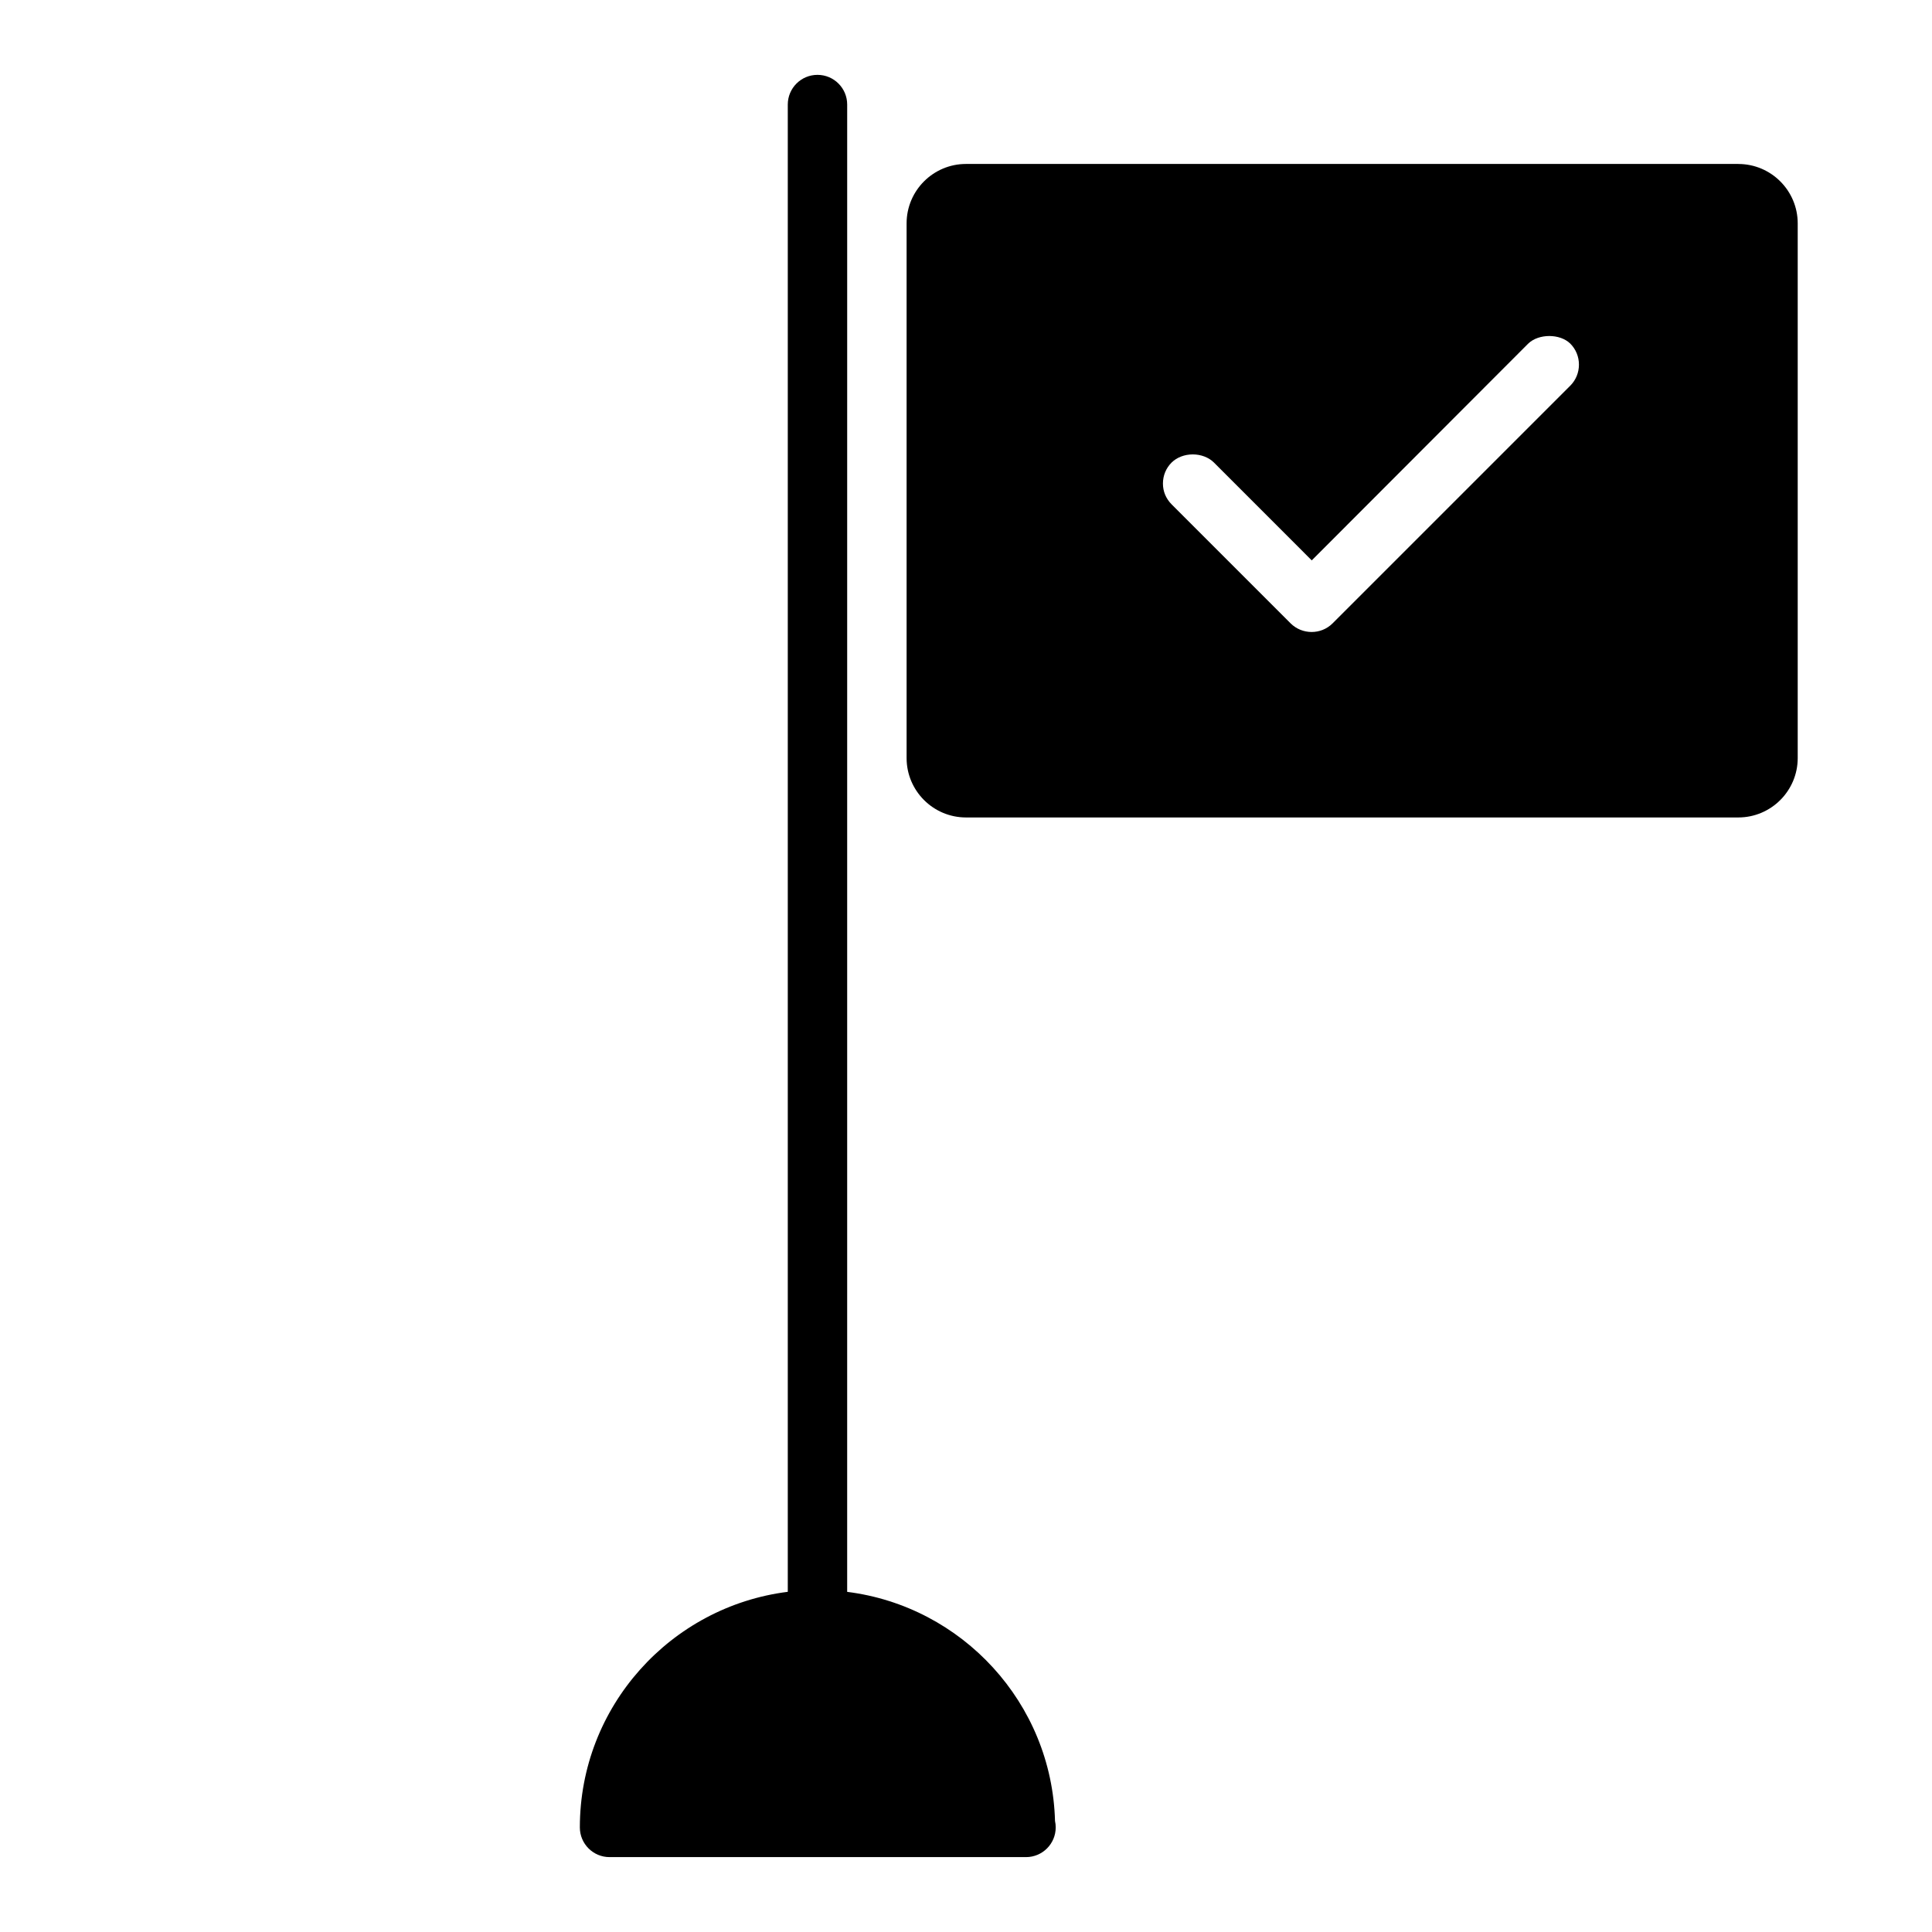
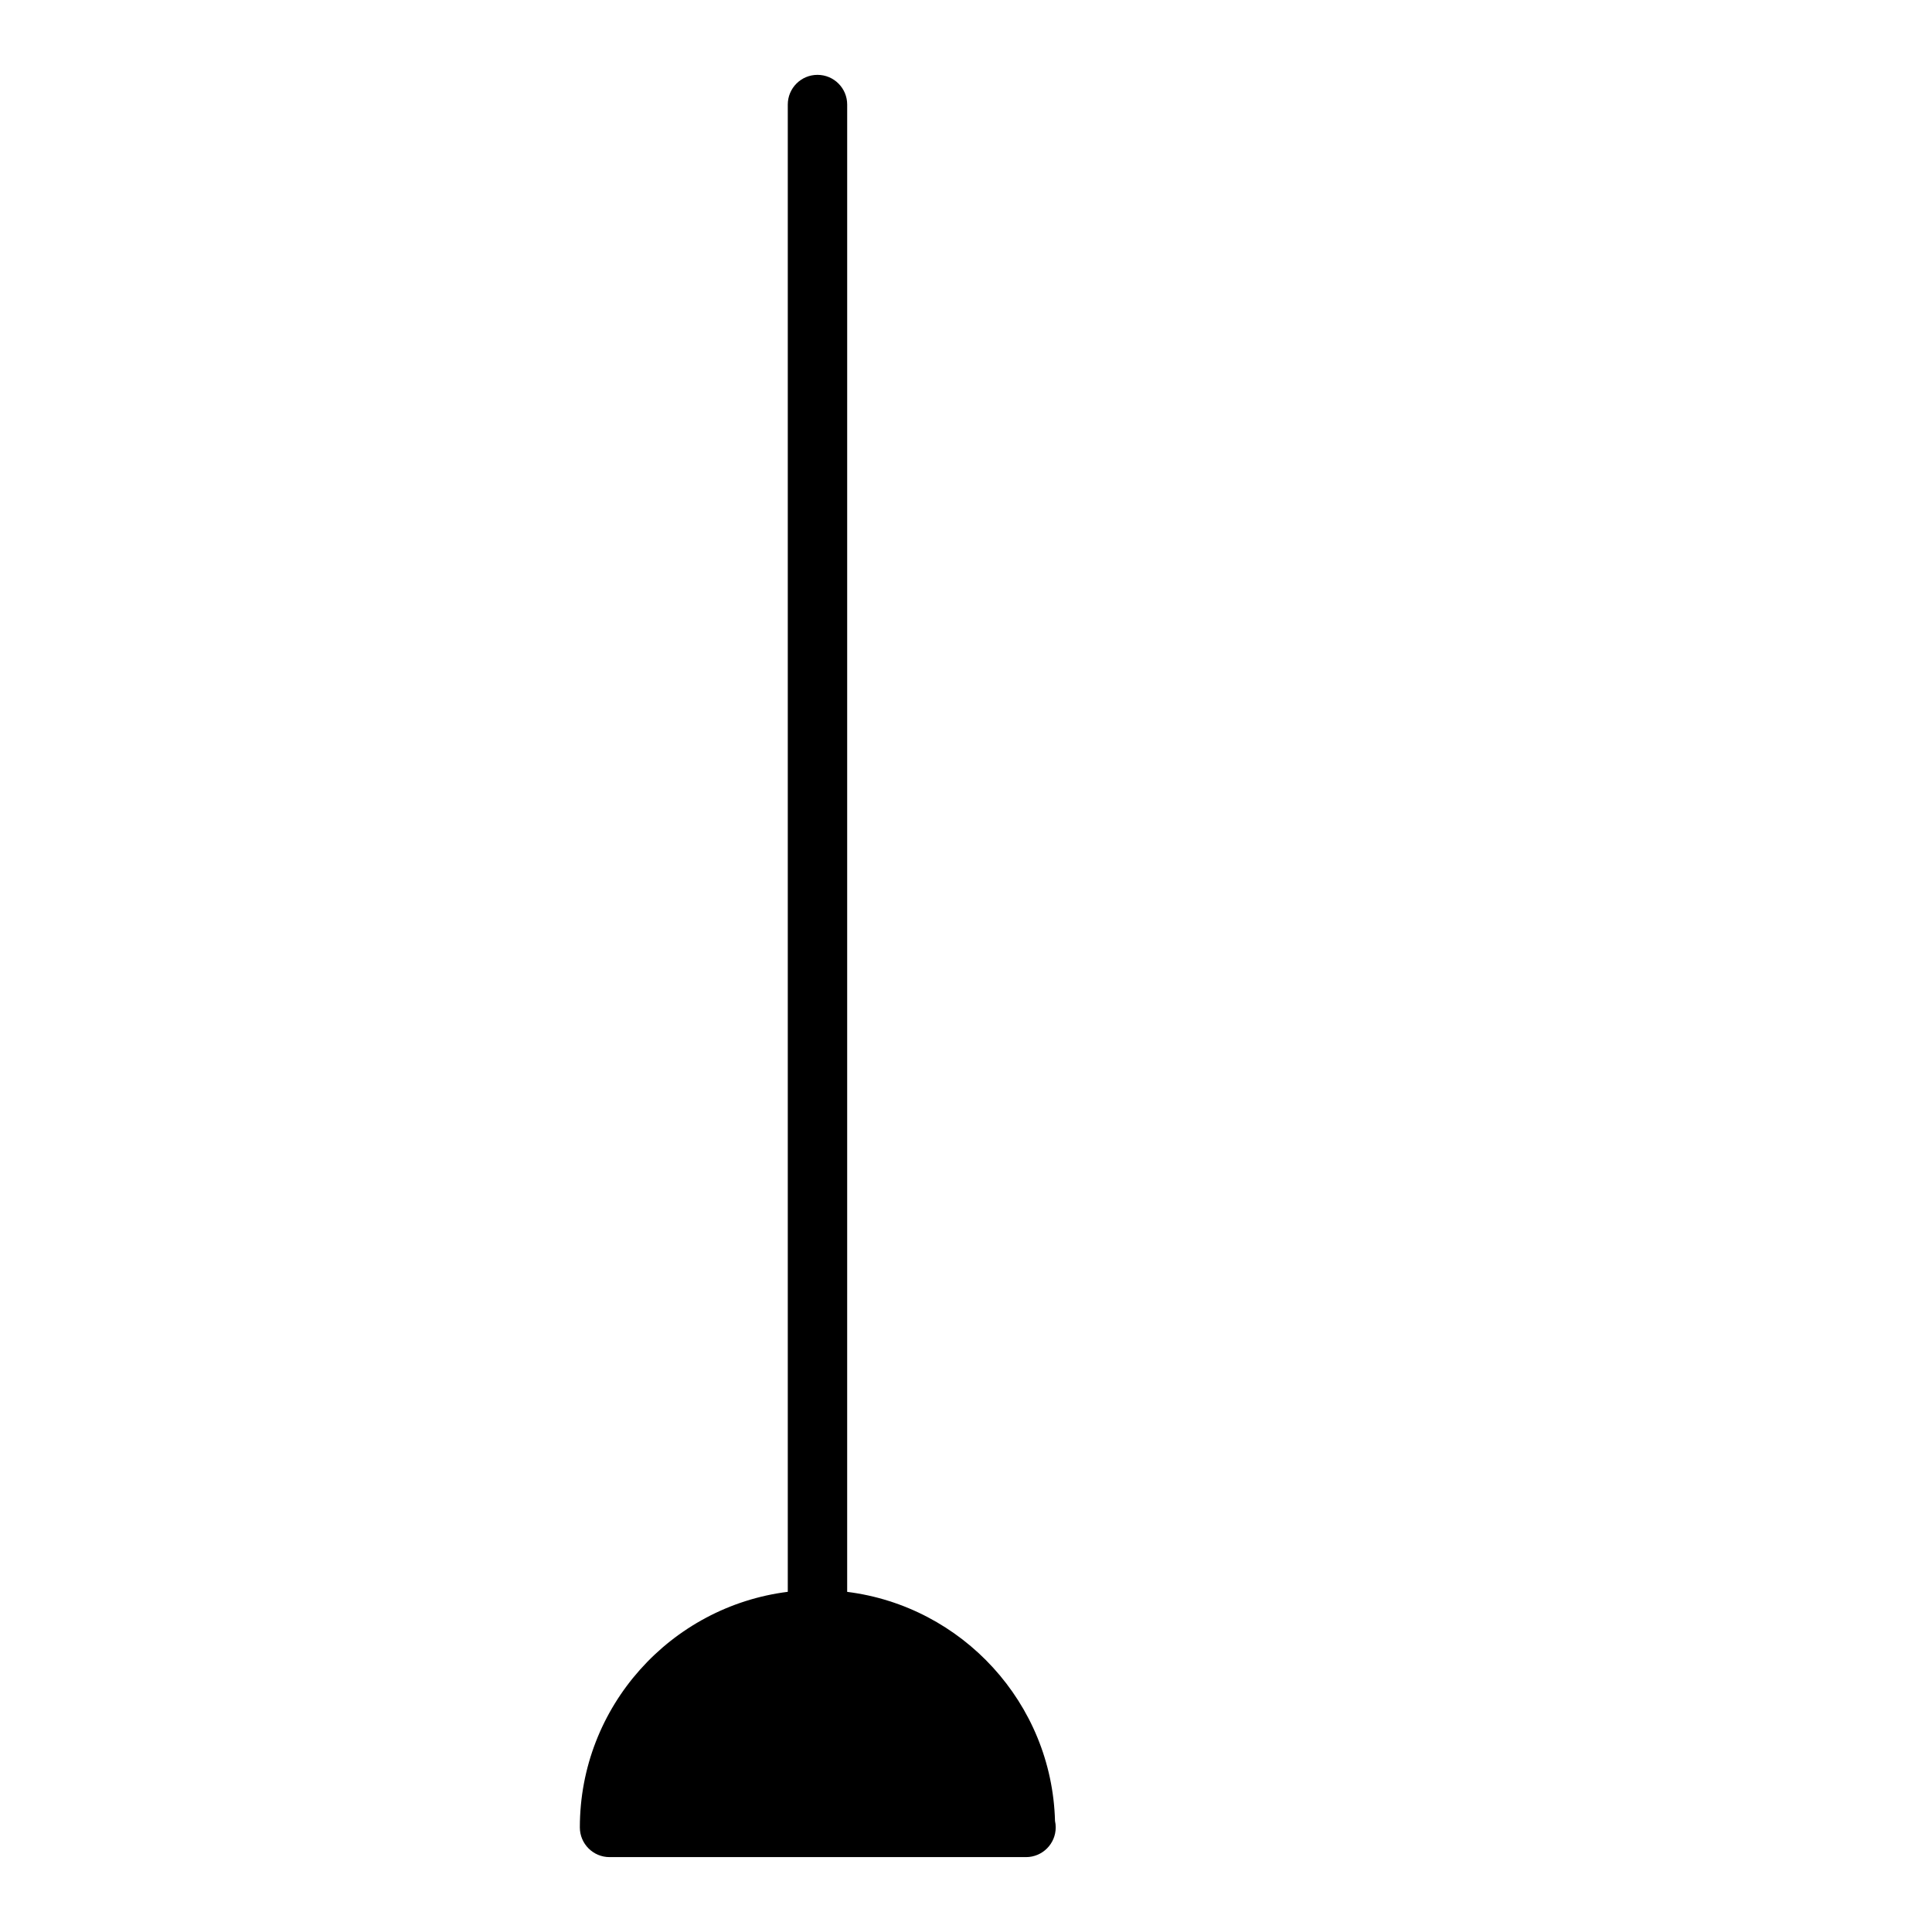
<svg xmlns="http://www.w3.org/2000/svg" fill="#000000" width="800px" height="800px" version="1.1" viewBox="144 144 512 512">
  <g>
-     <path d="m604.67 187.45h-204.67c-8.684 0-15.742 7.062-15.742 15.742v141.7c0 8.684 7.062 15.742 15.742 15.742h204.67c8.684 0 15.742-7.062 15.742-15.742v-141.69c0-8.684-7.059-15.746-15.742-15.746zm-152.48 84.703c0-2.141 0.812-4.086 2.297-5.574 1.395-1.371 3.441-2.156 5.613-2.156 2.172 0 4.219 0.789 5.574 2.125l25.953 25.961 57.324-57.41c2.785-2.746 8.477-2.707 11.188-0.039 1.48 1.48 2.297 3.465 2.297 5.574s-0.82 4.094-2.297 5.574l-62.977 62.977c-3.102 3.109-8.125 3.023-11.148 0l-31.488-31.488c-1.535-1.535-2.336-3.457-2.336-5.543z" />
-     <path d="m423.59 626.61c-0.82-31.301-24.609-56.922-55.082-60.75l0.004-394.15c0-4.344-3.519-7.871-7.871-7.871s-7.871 3.527-7.871 7.871v394.14c-31.008 3.898-55.105 30.379-55.105 62.434 0 4.344 3.519 7.871 7.871 7.871h110.21 0.156c4.352 0 7.871-3.527 7.871-7.871 0.004-0.578-0.059-1.145-0.18-1.68z" />
+     <path d="m423.59 626.61c-0.82-31.301-24.609-56.922-55.082-60.75l0.004-394.15c0-4.344-3.519-7.871-7.871-7.871s-7.871 3.527-7.871 7.871v394.14c-31.008 3.898-55.105 30.379-55.105 62.434 0 4.344 3.519 7.871 7.871 7.871h110.21 0.156c4.352 0 7.871-3.527 7.871-7.871 0.004-0.578-0.059-1.145-0.18-1.68" />
  </g>
</svg>